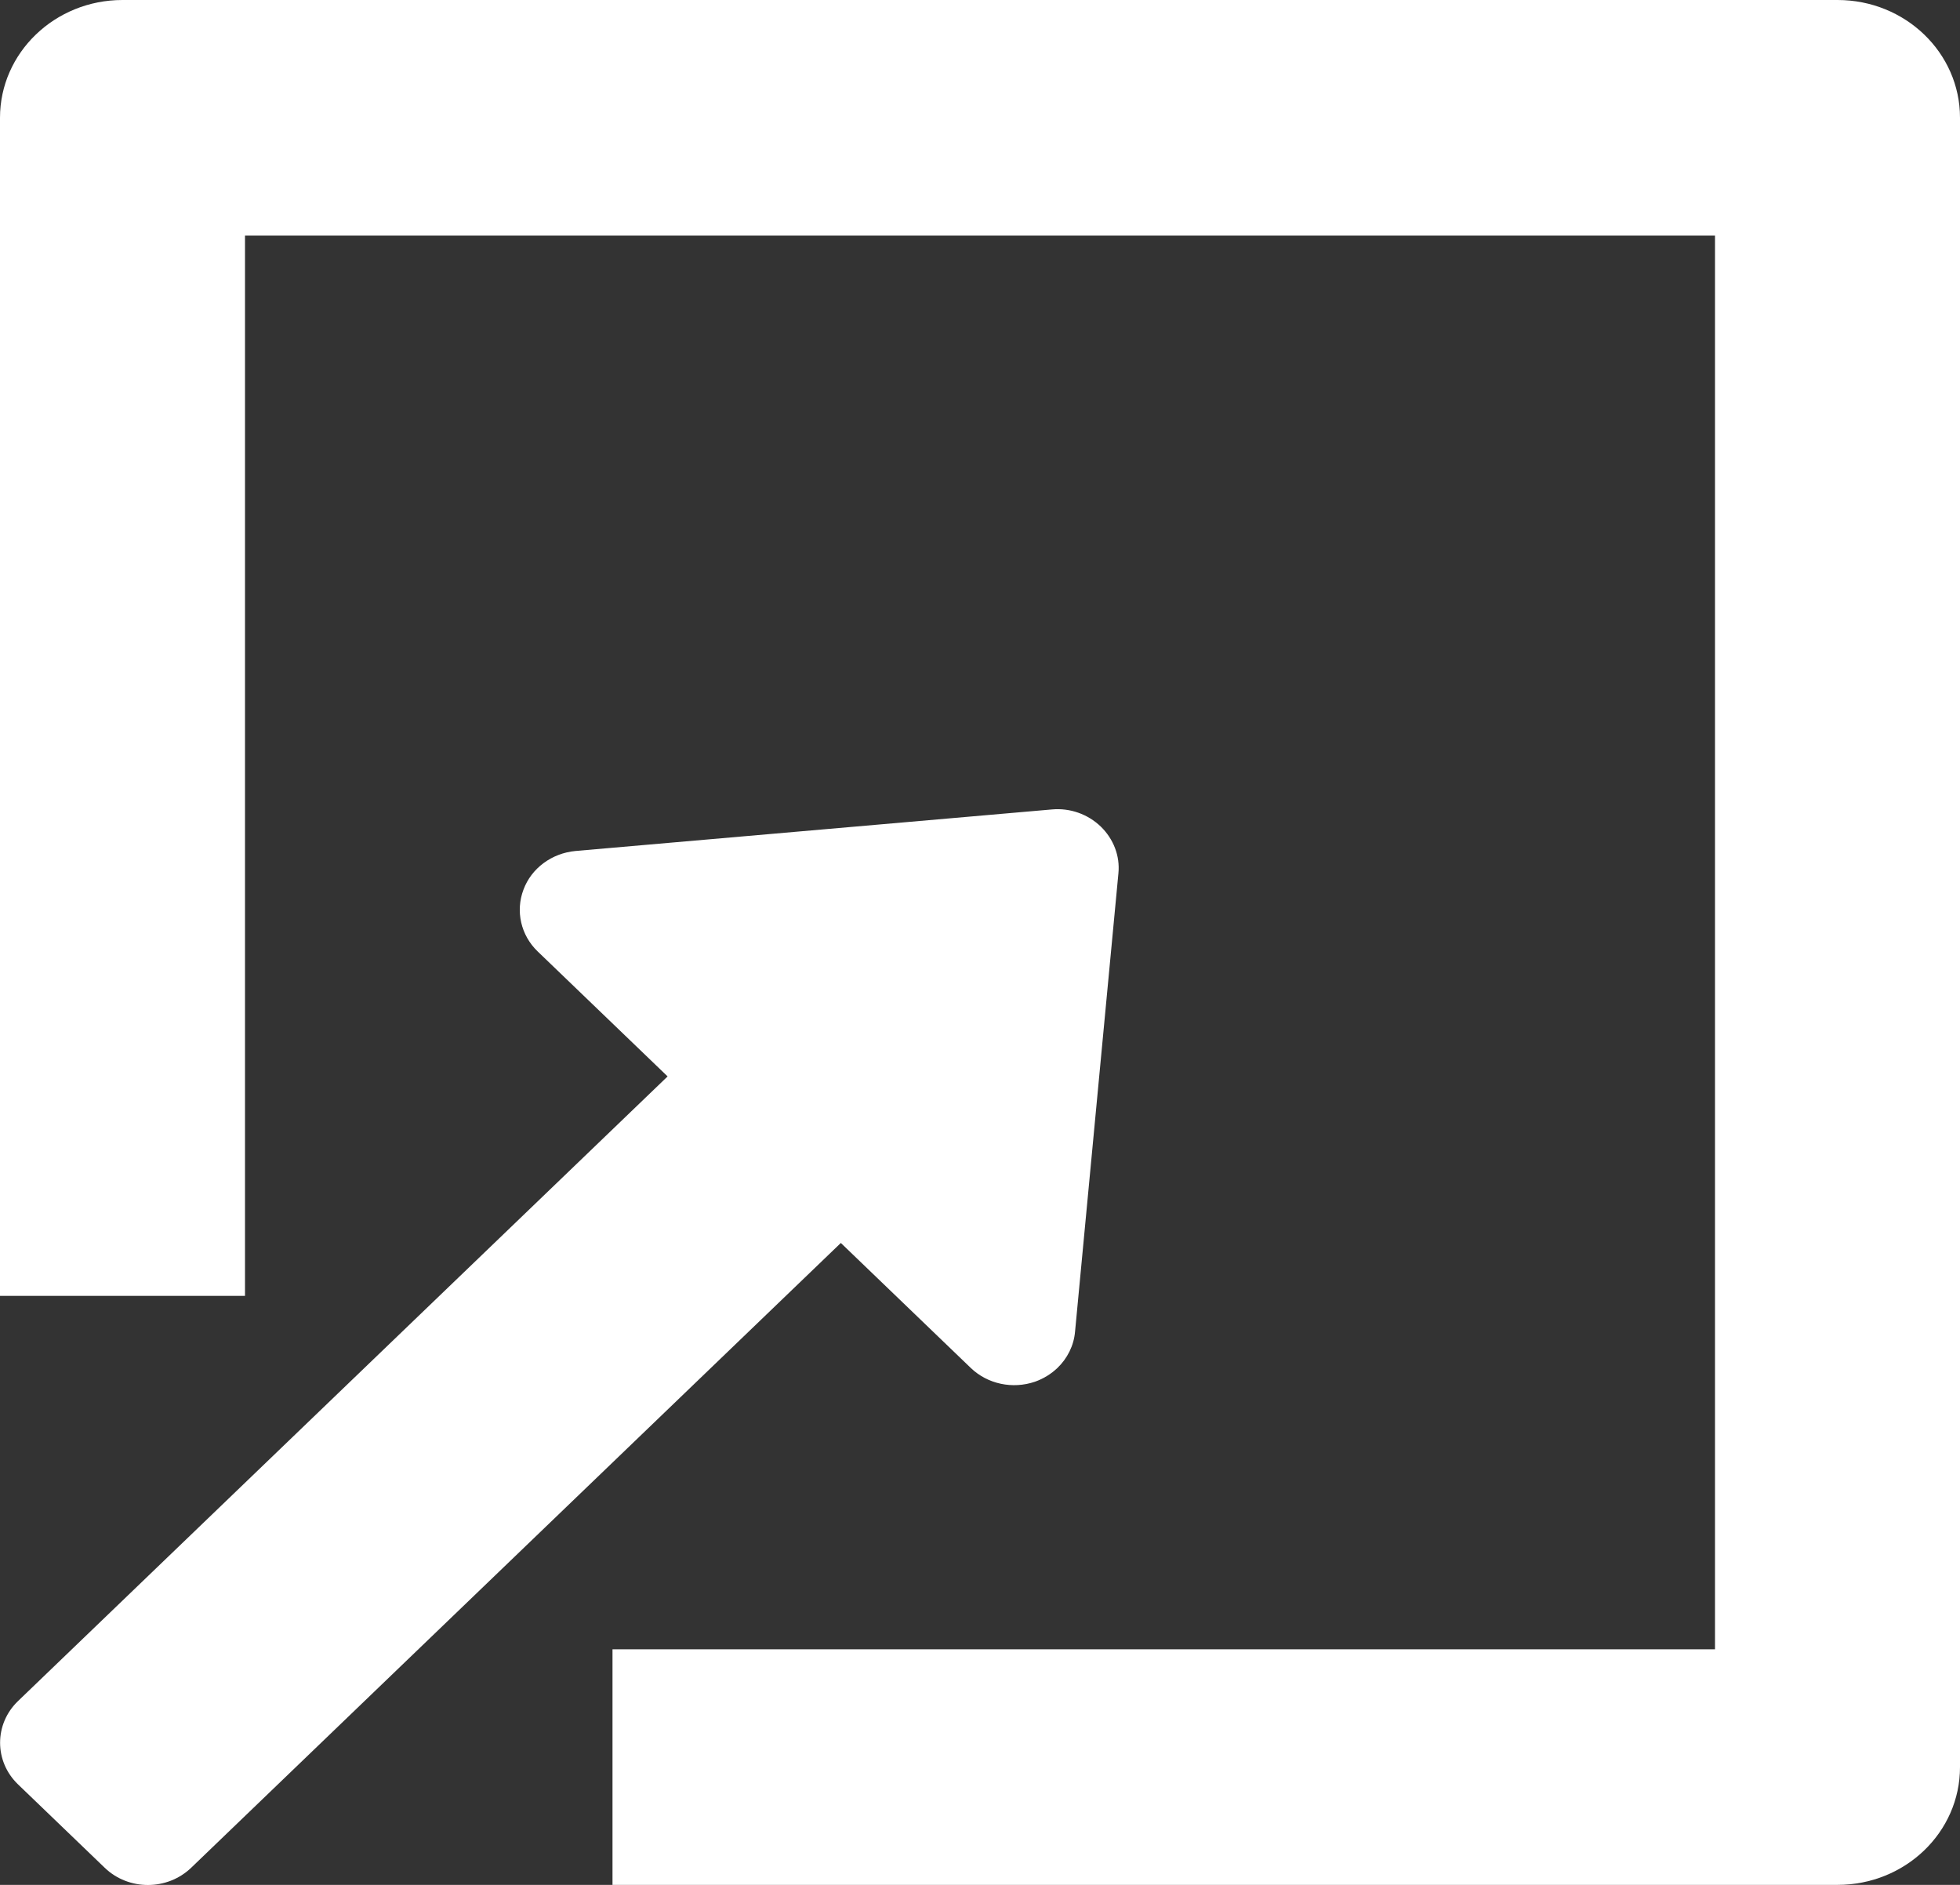
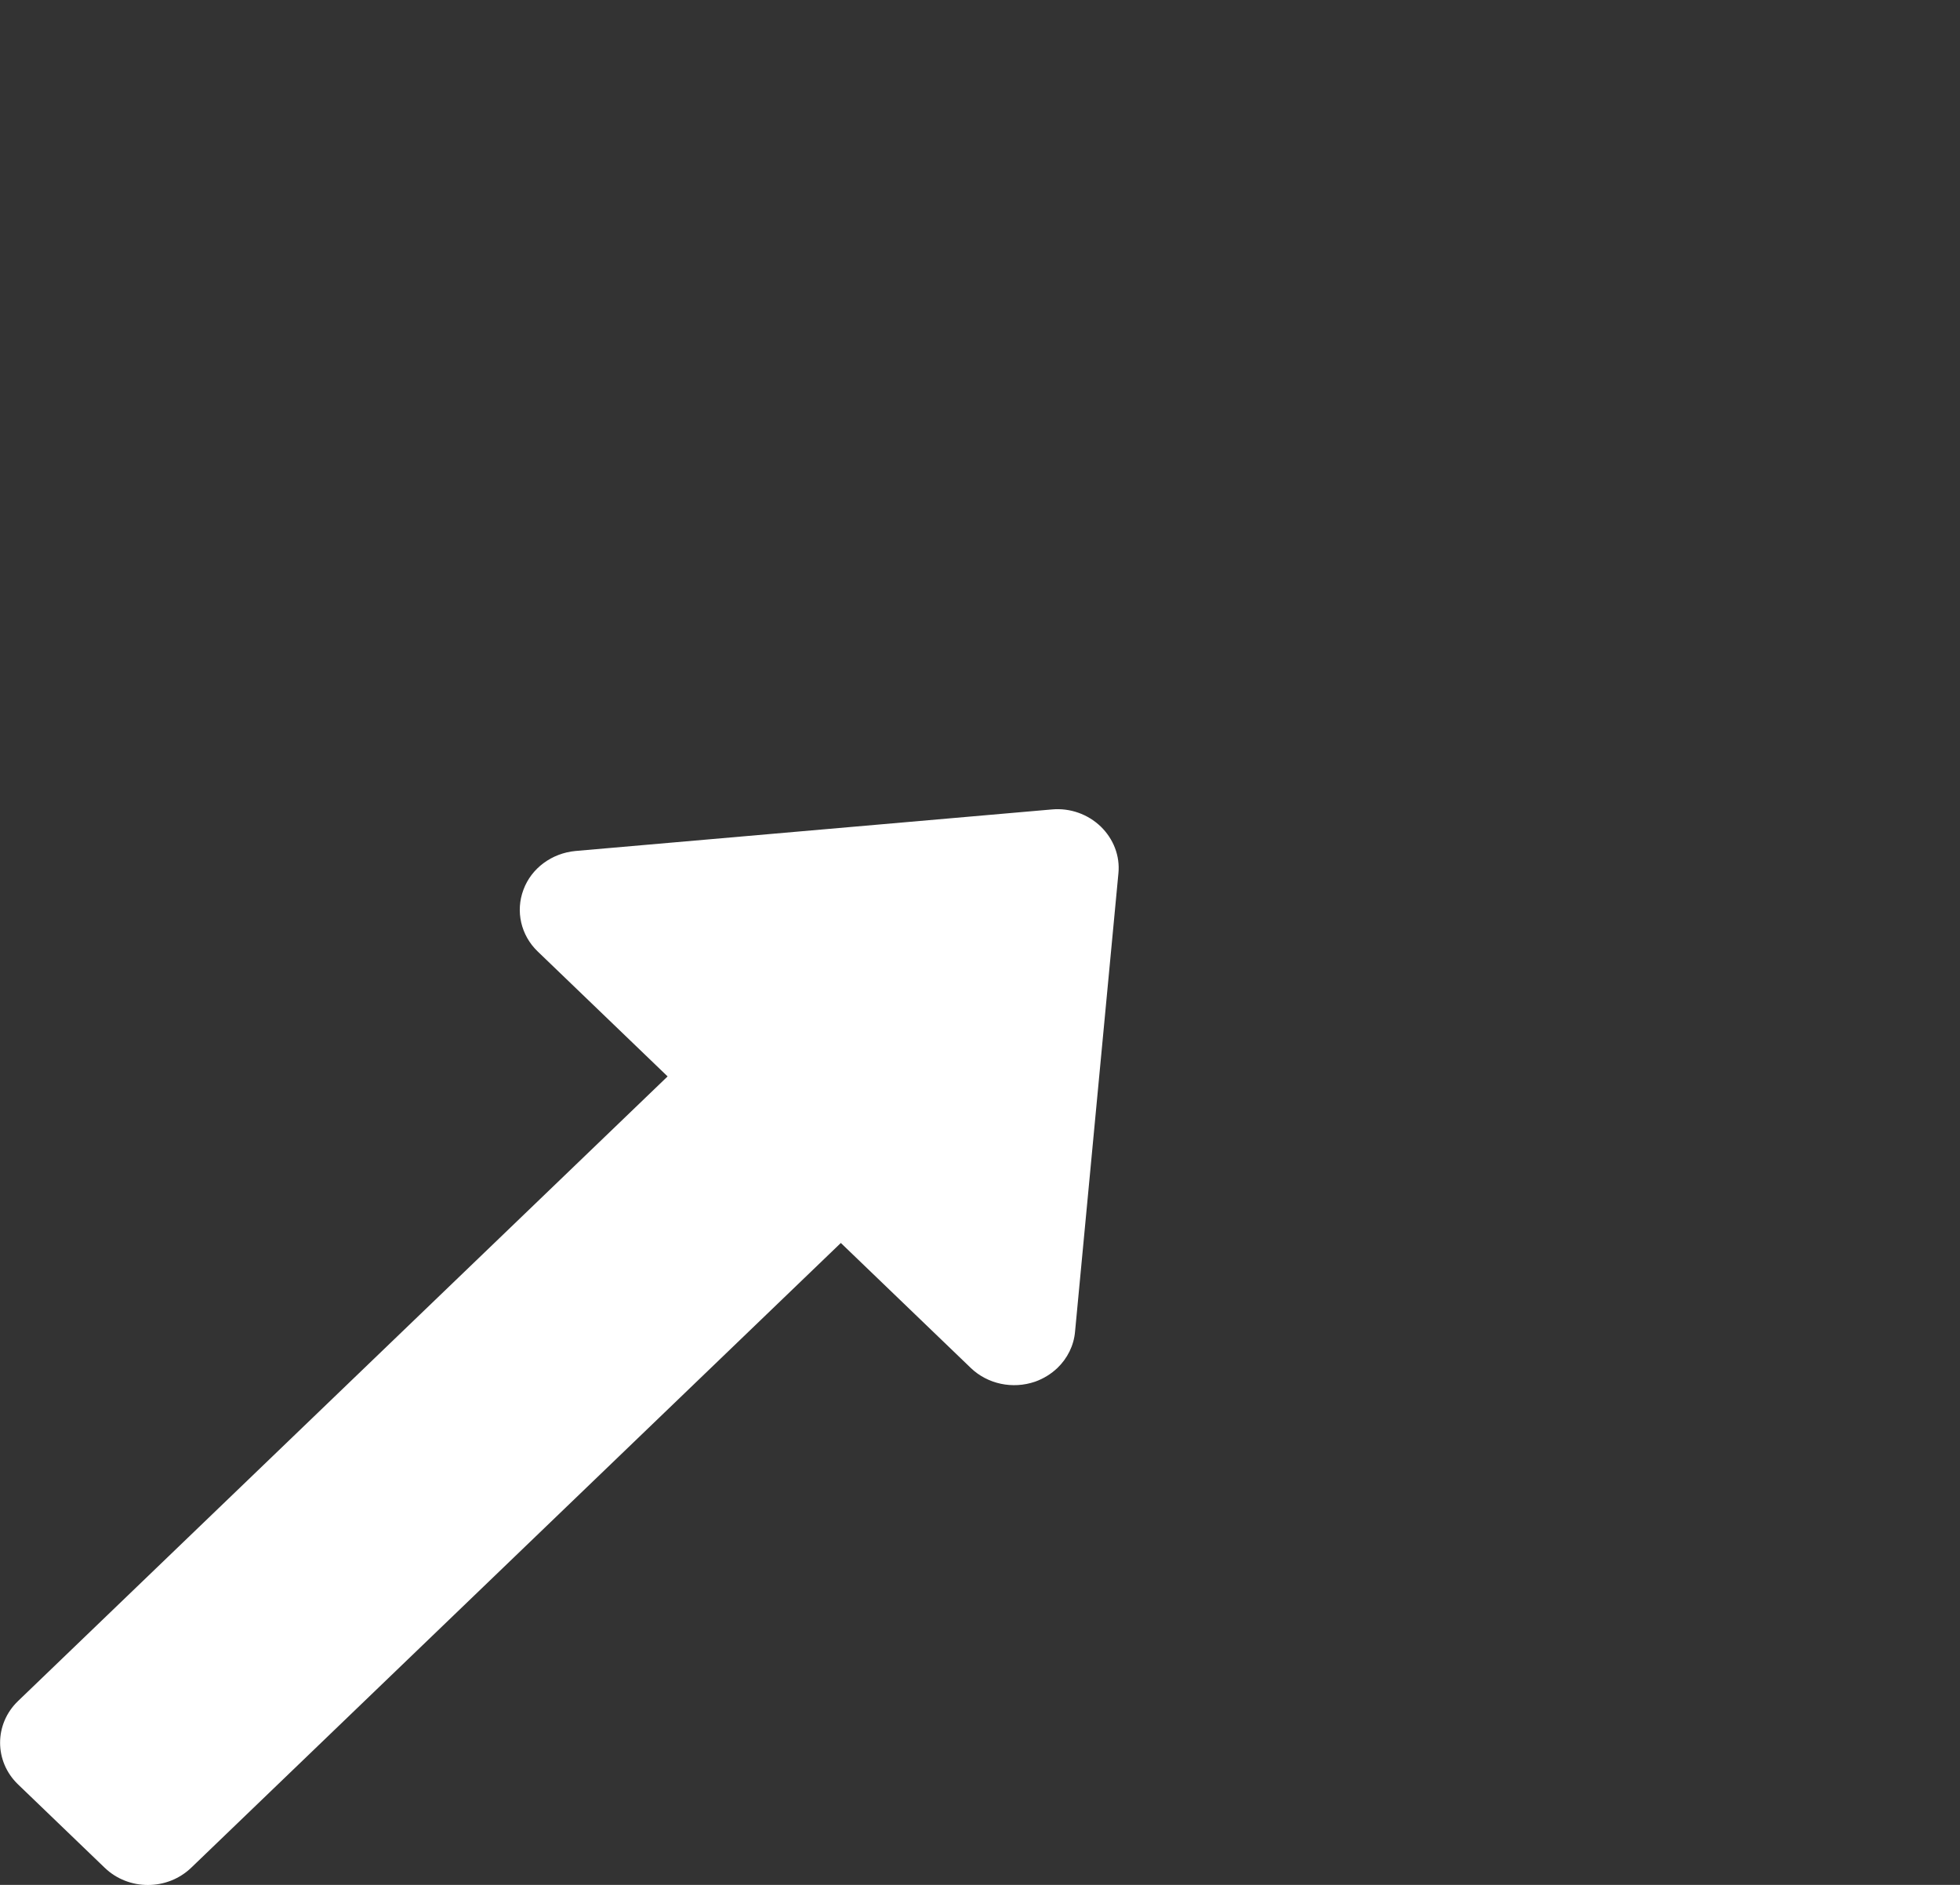
<svg xmlns="http://www.w3.org/2000/svg" width="26" height="25" viewBox="0 0 26 25" fill="none">
  <rect x="0" y="0" width="26" height="25" fill="#333333" stroke="none" />
  <g clip-path="url(#clip0)">
    <path d="M14.601 10.962C14.43 10.798 14.194 10.714 13.954 10.736L7.634 11.287C7.321 11.316 7.049 11.515 6.944 11.8C6.836 12.086 6.91 12.405 7.132 12.619L8.856 14.277L0.239 22.562C-0.078 22.867 -0.078 23.362 0.239 23.667L1.388 24.772C1.705 25.078 2.218 25.078 2.537 24.772L11.154 16.486L12.878 18.144C13.101 18.358 13.432 18.428 13.73 18.326C13.843 18.286 13.944 18.223 14.027 18.144C14.159 18.017 14.245 17.848 14.261 17.661L14.836 11.584C14.859 11.353 14.771 11.127 14.601 10.962Z" fill="white" />
-     <path d="M24.375 0H1.625C0.728 0 0 0.7 0 1.562V17.188H3.25V3.125H22.75V21.875H8.125V25H24.375C25.274 25 26 24.302 26 23.438V1.562C26 0.7 25.274 0 24.375 0Z" fill="white" />
  </g>
  <defs>
    <clipPath id="clip0">
      <rect width="26" height="25" fill="white" />
    </clipPath>
  </defs>
</svg>